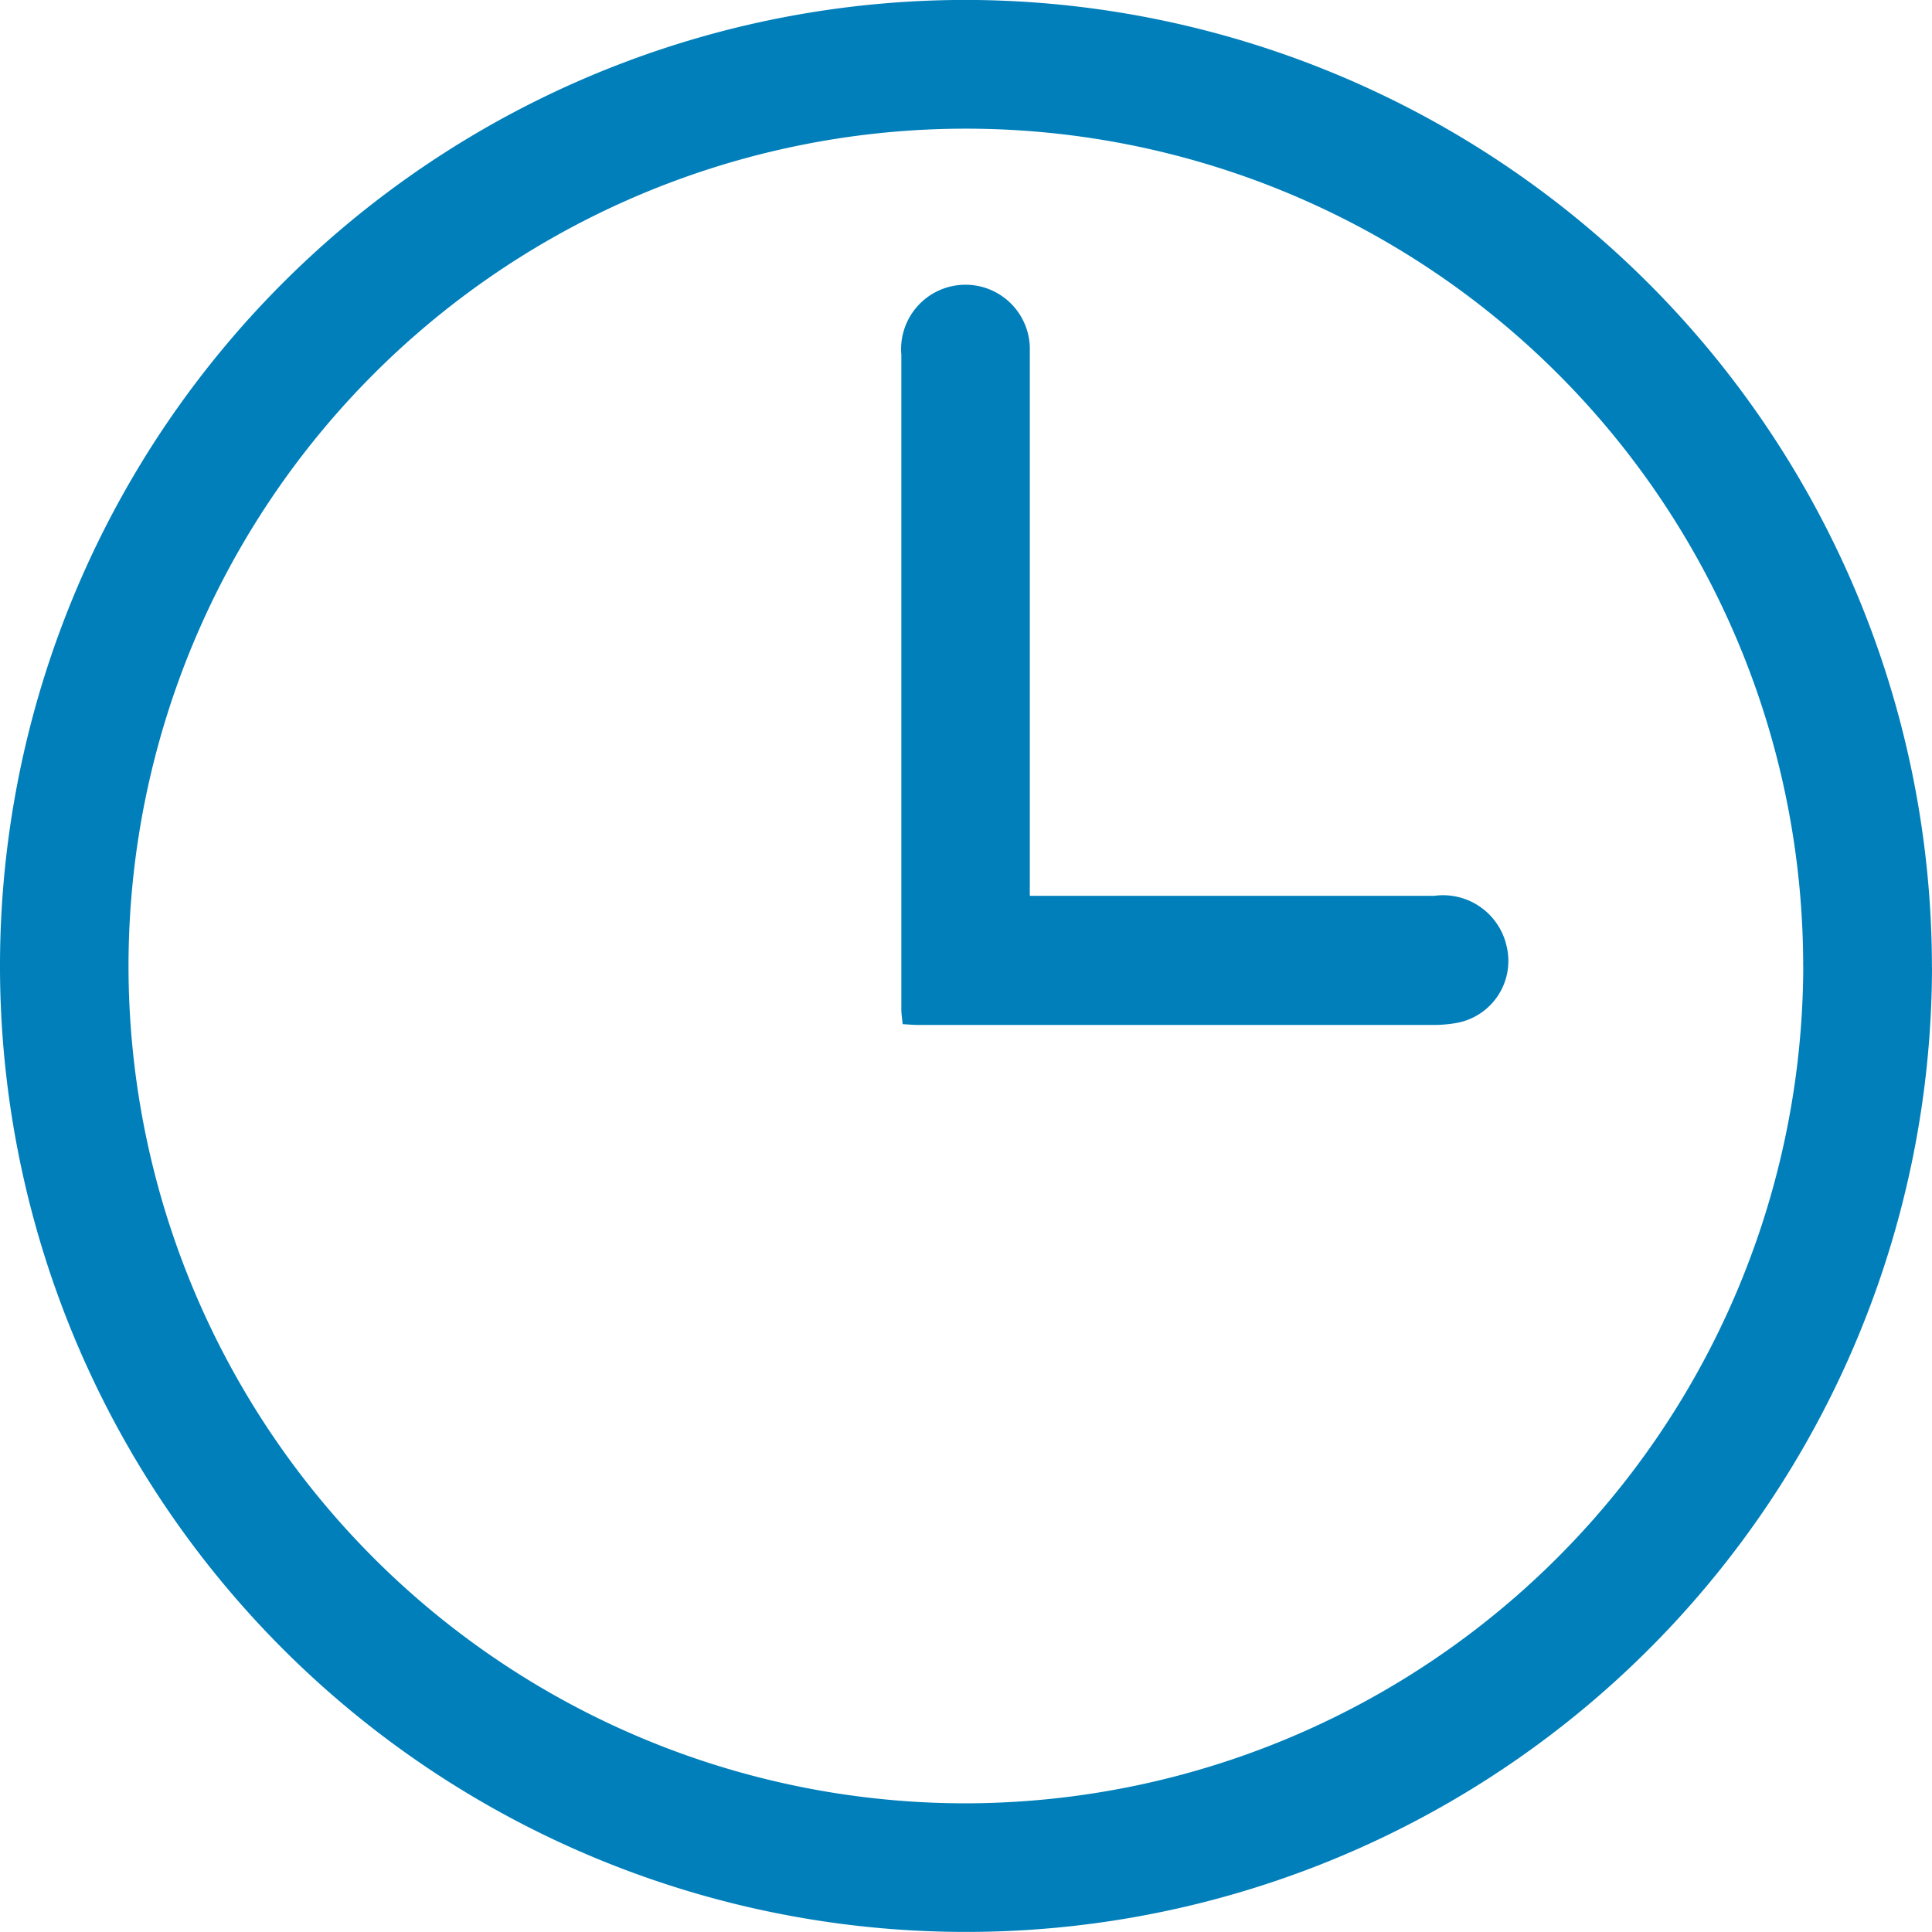
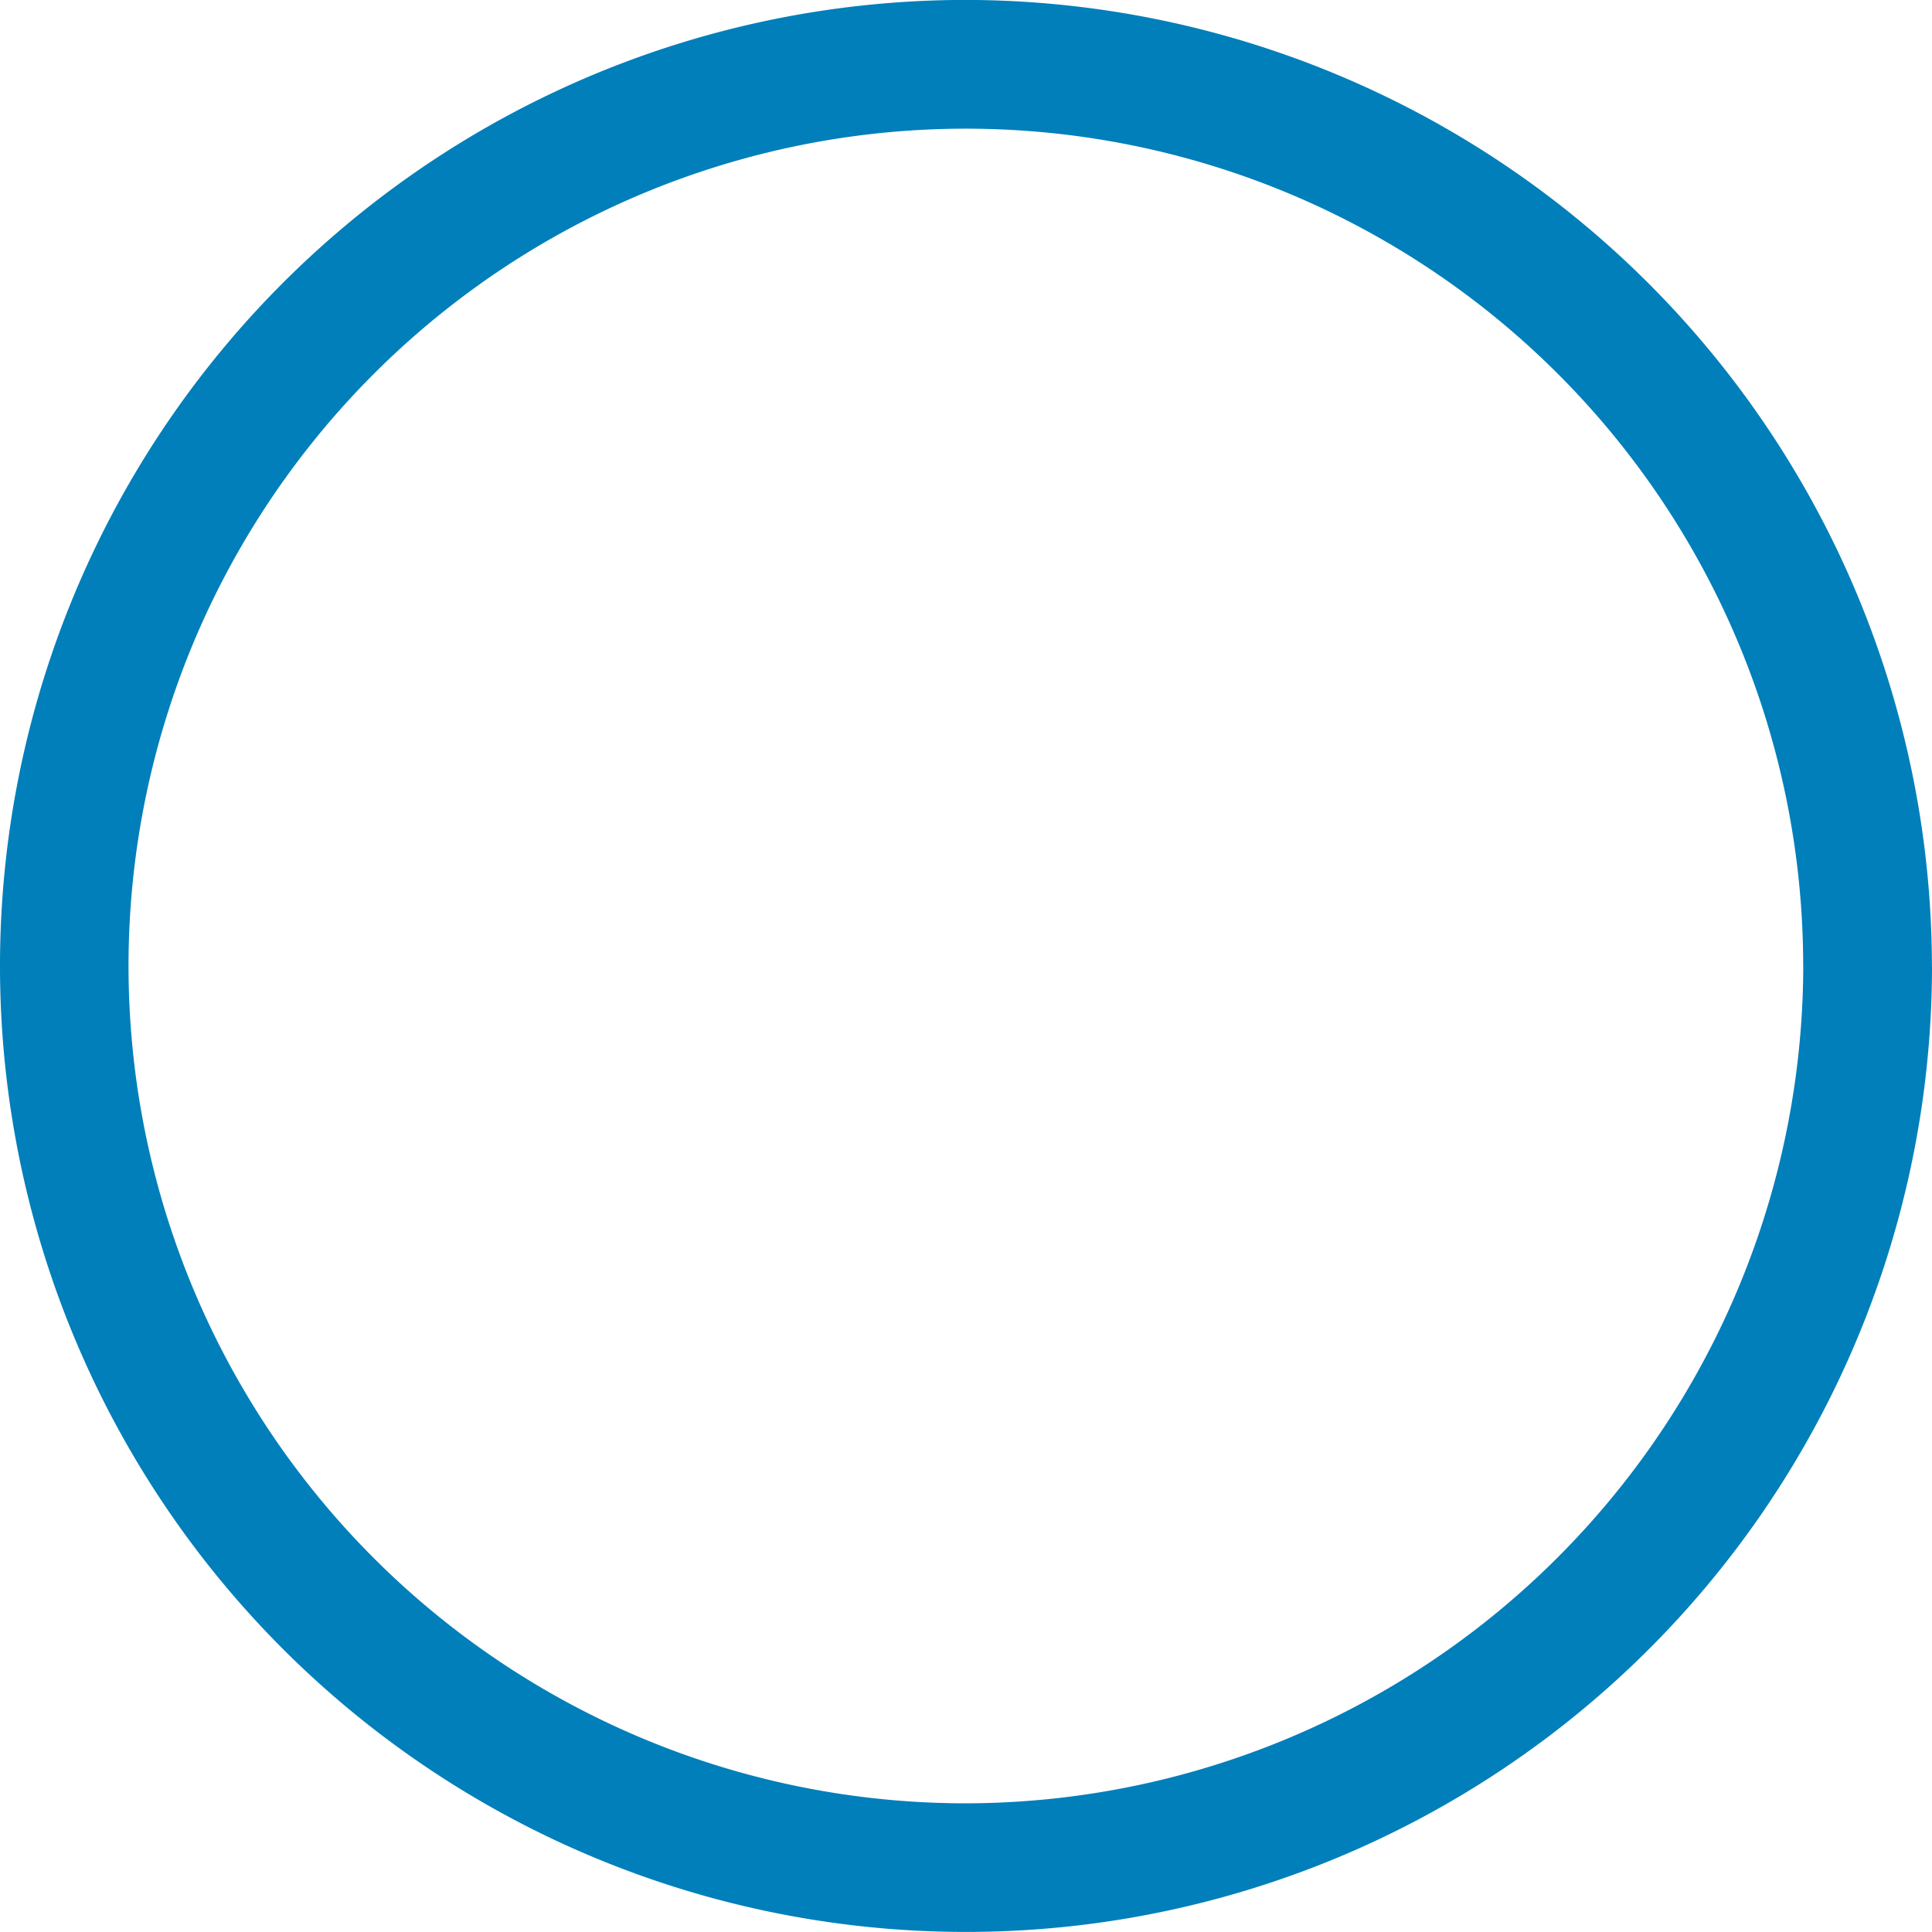
<svg xmlns="http://www.w3.org/2000/svg" id="Grupo_2564" data-name="Grupo 2564" width="26.712" height="26.712" viewBox="0 0 26.712 26.712">
  <g id="Grupo_1966" data-name="Grupo 1966" transform="translate(0 0)">
    <path id="Trazado_763" data-name="Trazado 763" d="M26.712,13.373A13.356,13.356,0,1,1,13.371,0a13.379,13.379,0,0,1,13.34,13.372m-1.78-.012A11.577,11.577,0,1,0,13.338,24.934,11.6,11.6,0,0,0,24.932,13.361" transform="translate(0 -0.001)" fill="#007fba" />
-     <path id="Trazado_764" data-name="Trazado 764" d="M121.257,46.157h.344q2.62,0,5.24,0a.9.9,0,0,1,1,.69.871.871,0,0,1-.7,1.069,1.794,1.794,0,0,1-.311.026q-3.559,0-7.118,0c-.068,0-.136-.006-.22-.011-.007-.078-.018-.144-.018-.21q0-4.524,0-9.047a.89.89,0,1,1,1.776-.04c0,1.234,0,2.468,0,3.7v3.819" transform="translate(-107.012 -33.771)" fill="#007fba" />
  </g>
</svg>